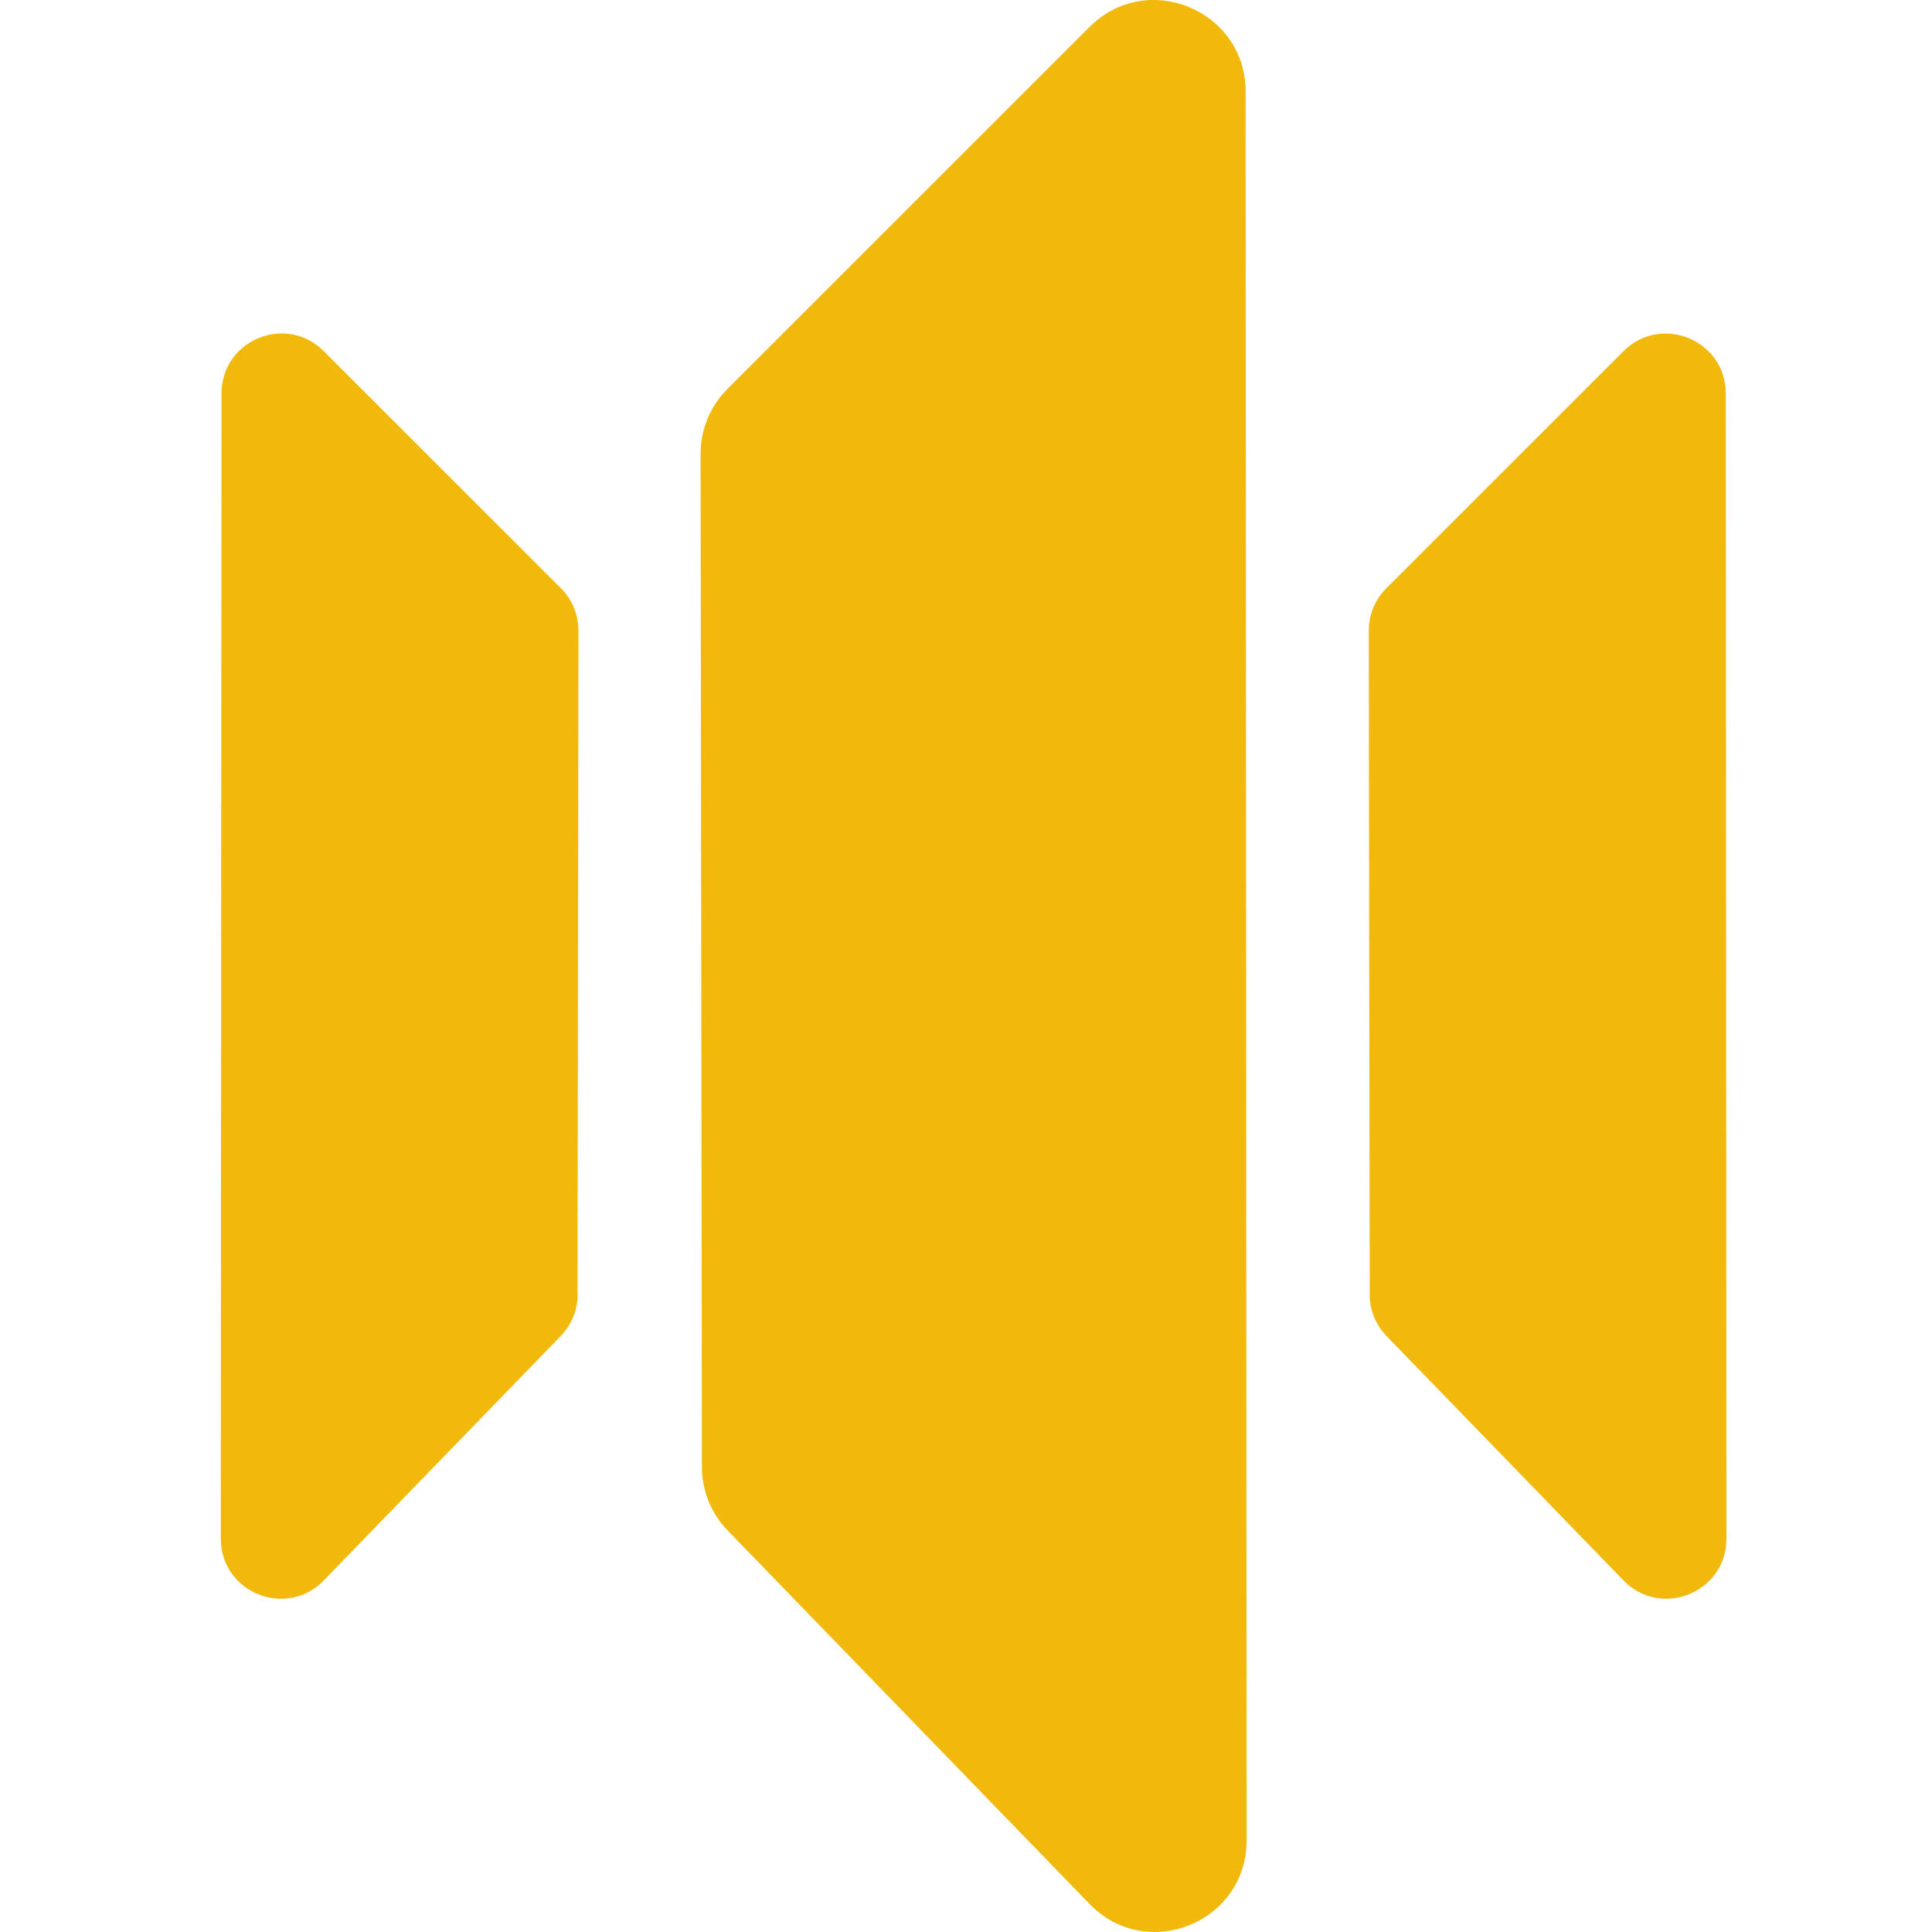
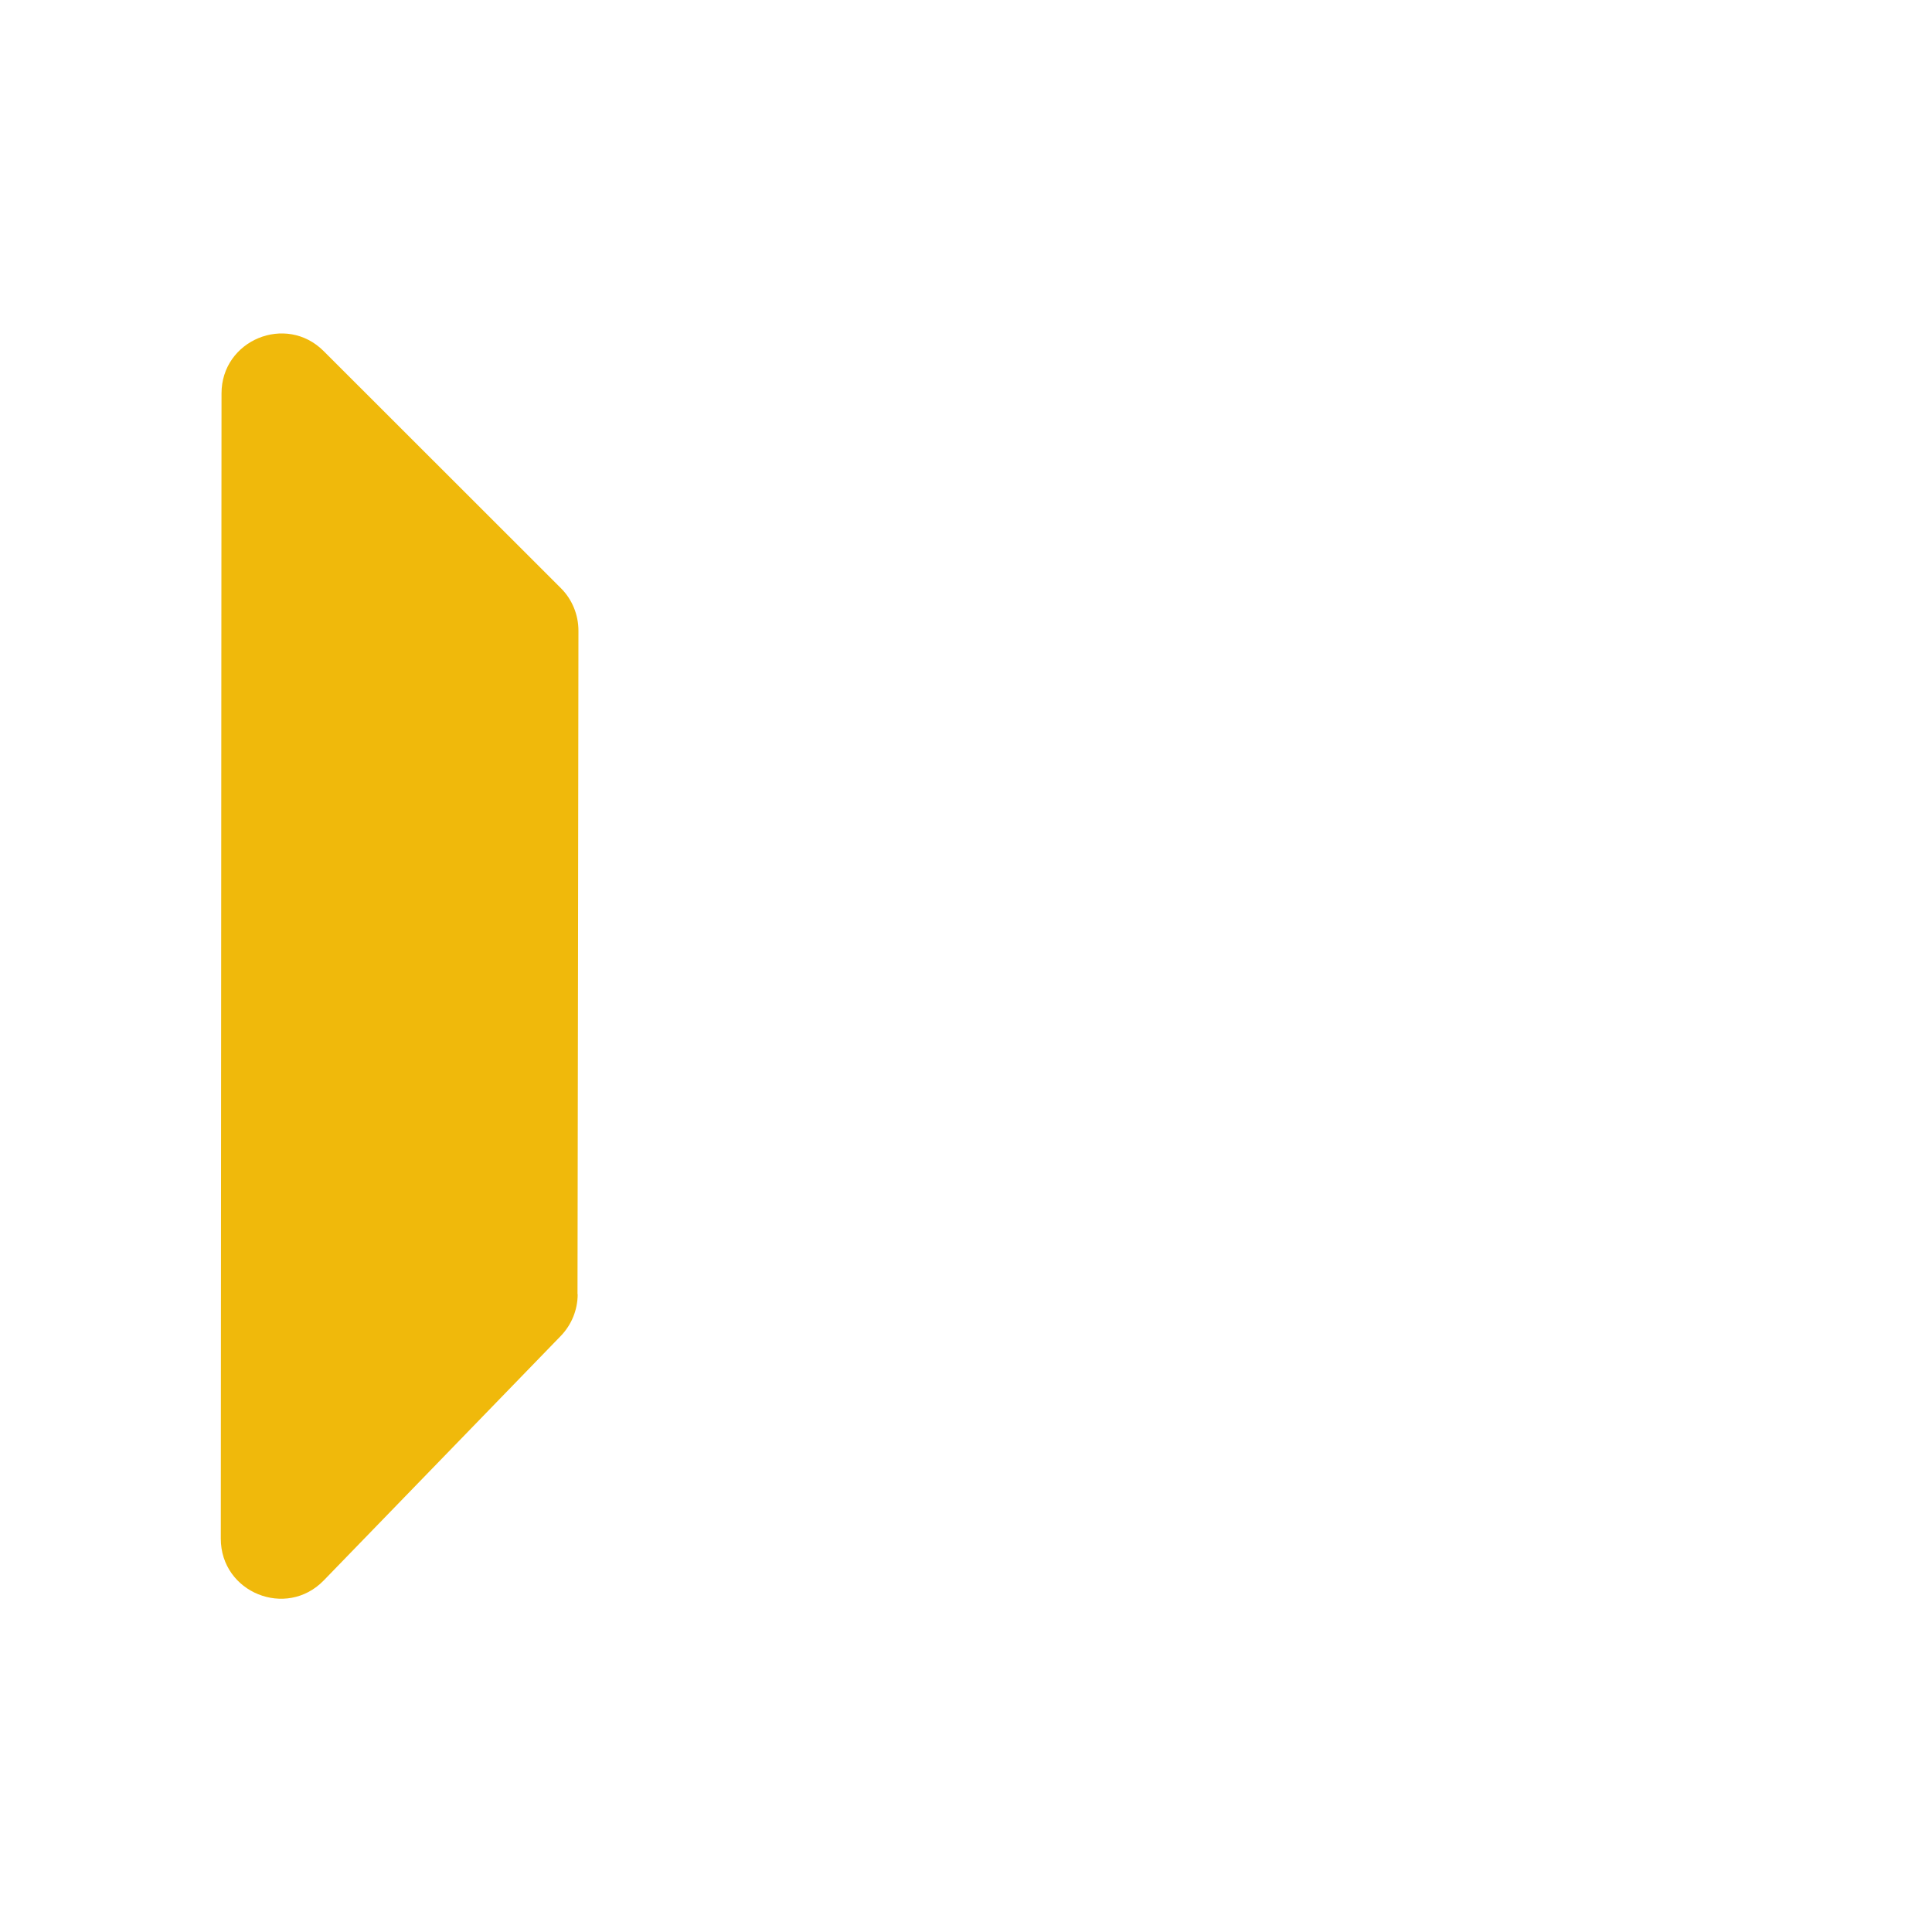
<svg xmlns="http://www.w3.org/2000/svg" width="35" height="35" viewBox="0 0 35 35" fill="none">
-   <path d="M12.716 26.578L12.692 8.22C12.692 7.78 12.866 7.358 13.178 7.046L19.738 0.488C20.78 -0.554 22.565 0.183 22.565 1.658L22.584 33.339C22.584 34.829 20.774 35.562 19.738 34.492L13.182 27.726C12.883 27.417 12.716 27.006 12.716 26.576V26.578Z" fill="#F0B90B" />
-   <path d="M24.814 23.445L24.805 17.576L24.797 11.425C24.797 11.137 24.911 10.859 25.115 10.656L29.411 6.362C30.094 5.679 31.264 6.162 31.264 7.129L31.276 27.875C31.276 28.85 30.091 29.331 29.411 28.631L25.117 24.202C24.922 24 24.812 23.729 24.812 23.447L24.814 23.445Z" fill="#F0B90B" />
  <path d="M10.462 23.445L10.471 17.576L10.479 11.425C10.479 11.137 10.365 10.859 10.162 10.656L5.865 6.362C5.183 5.677 4.013 6.16 4.013 7.127L4 27.875C4 28.85 5.185 29.331 5.865 28.631L10.159 24.202C10.354 24 10.465 23.729 10.465 23.447L10.462 23.445Z" fill="#F0B90B" />
</svg>